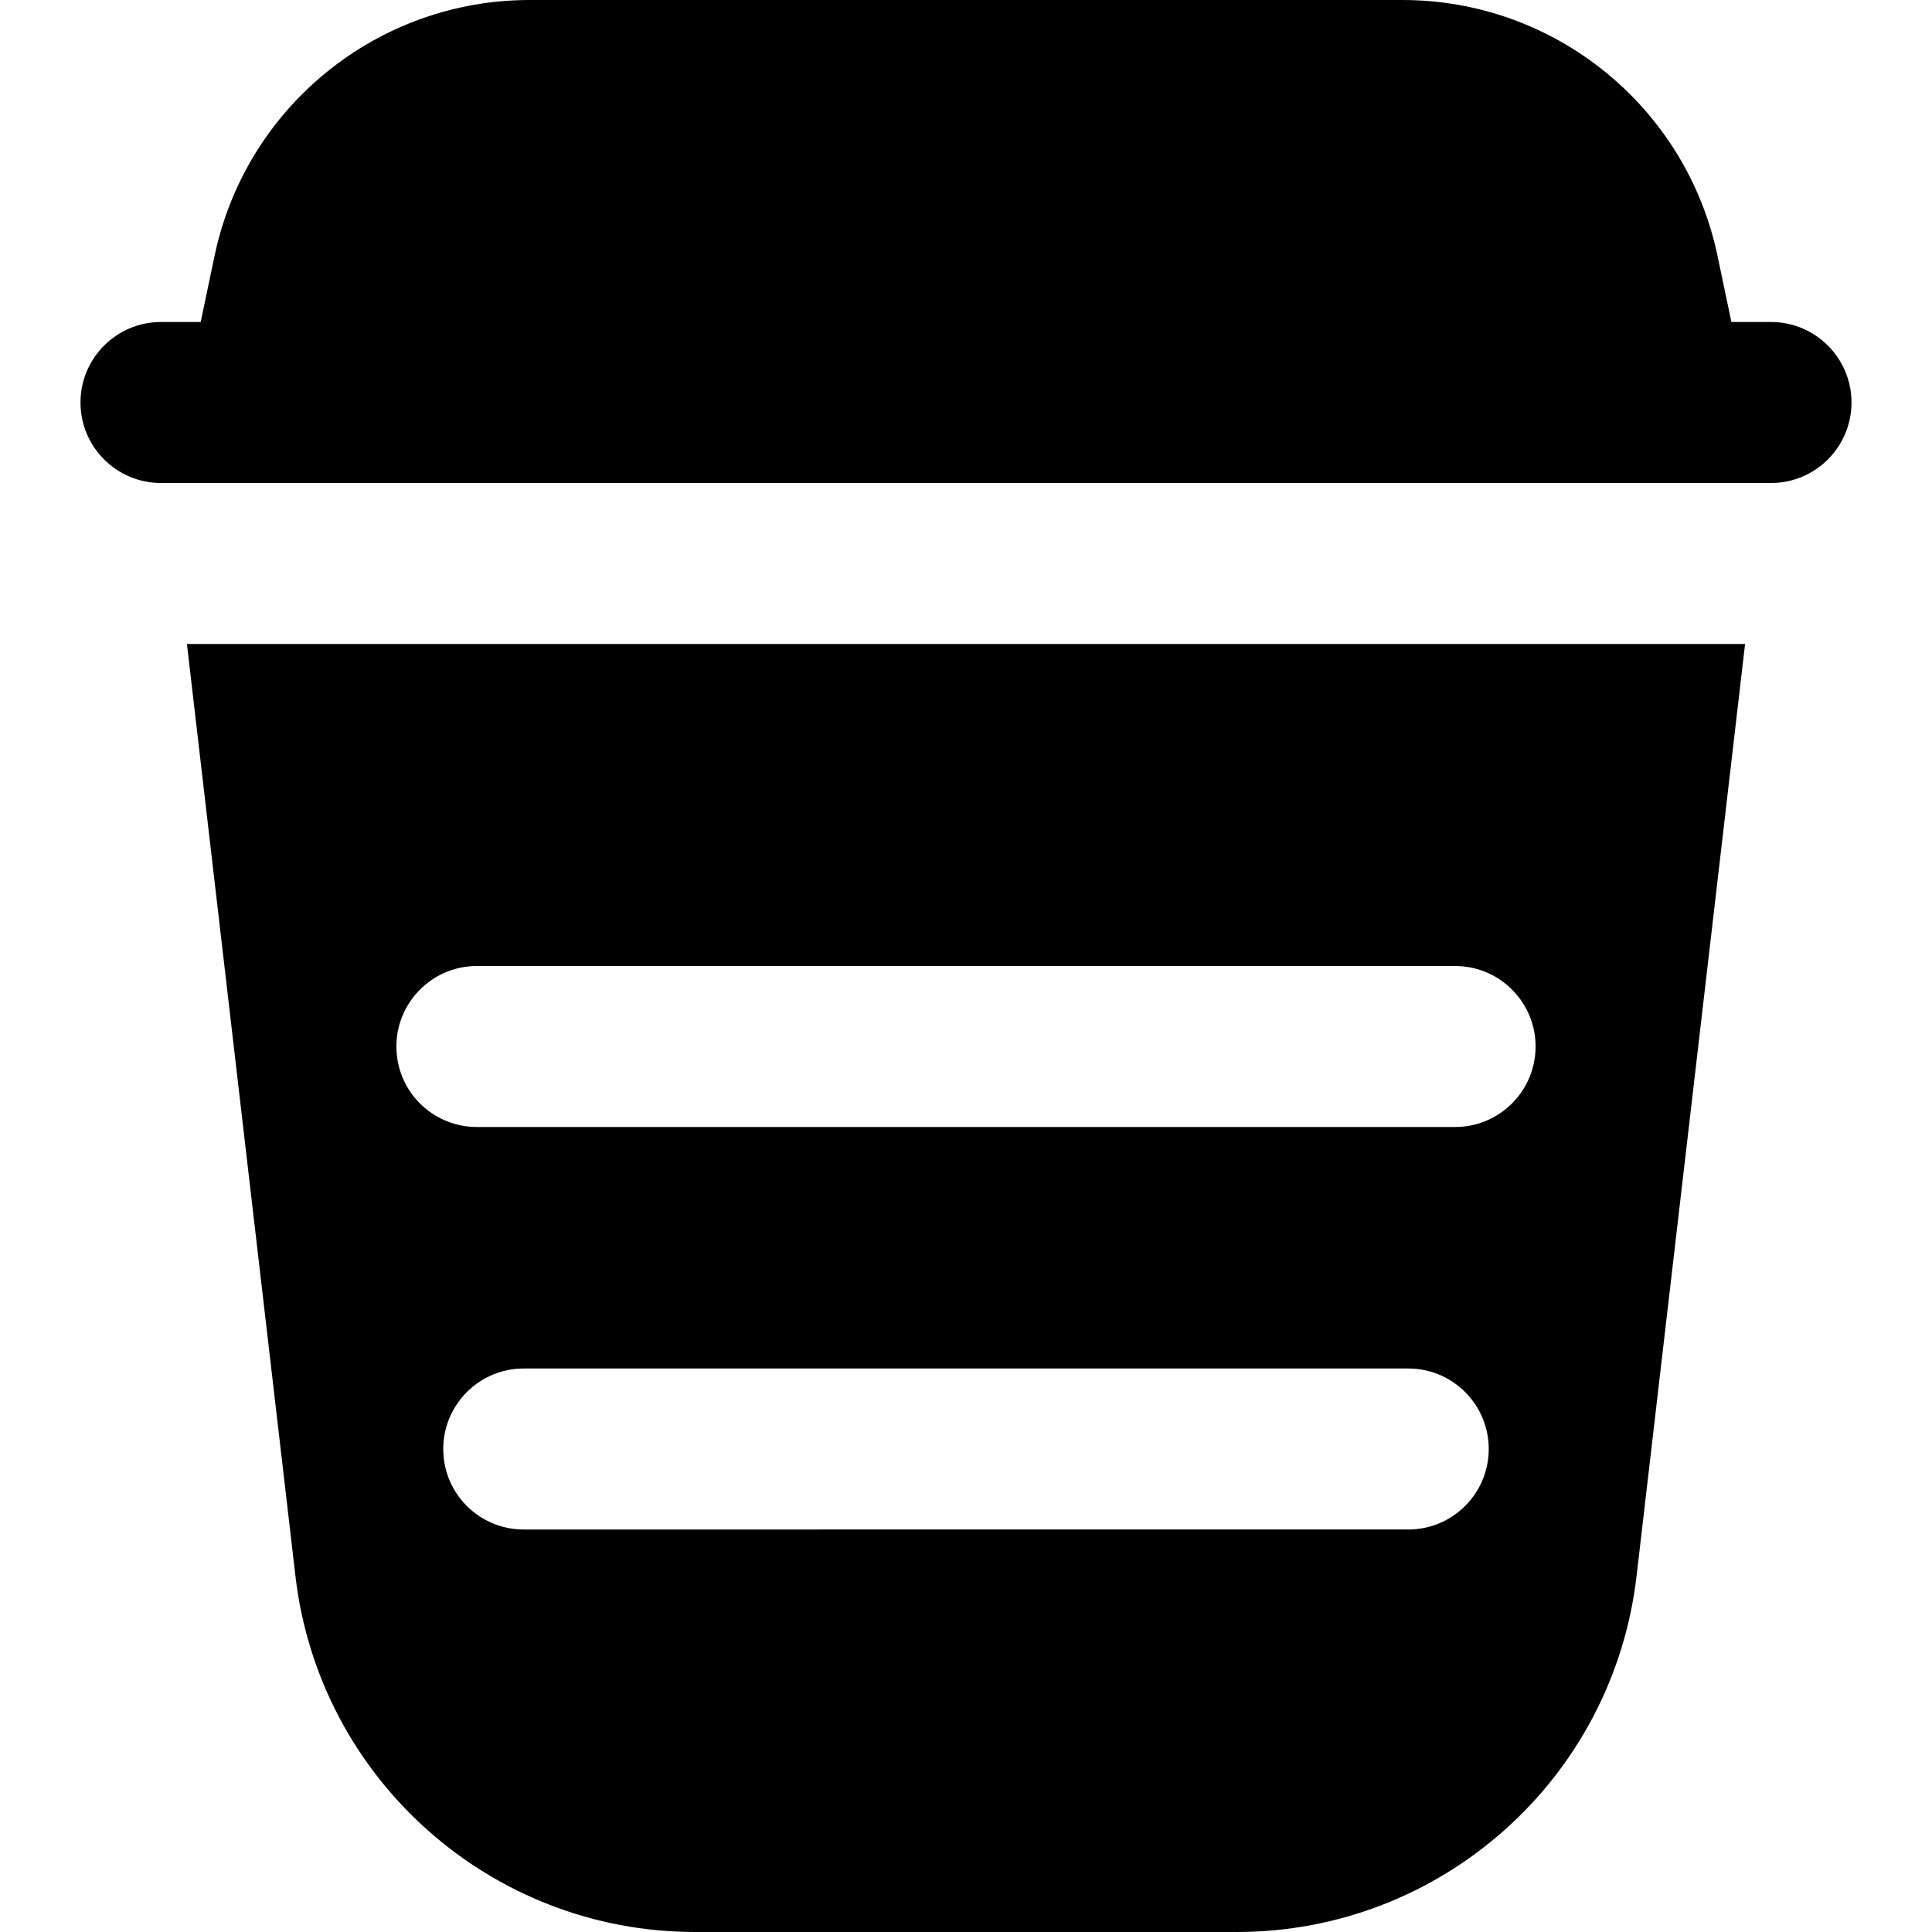
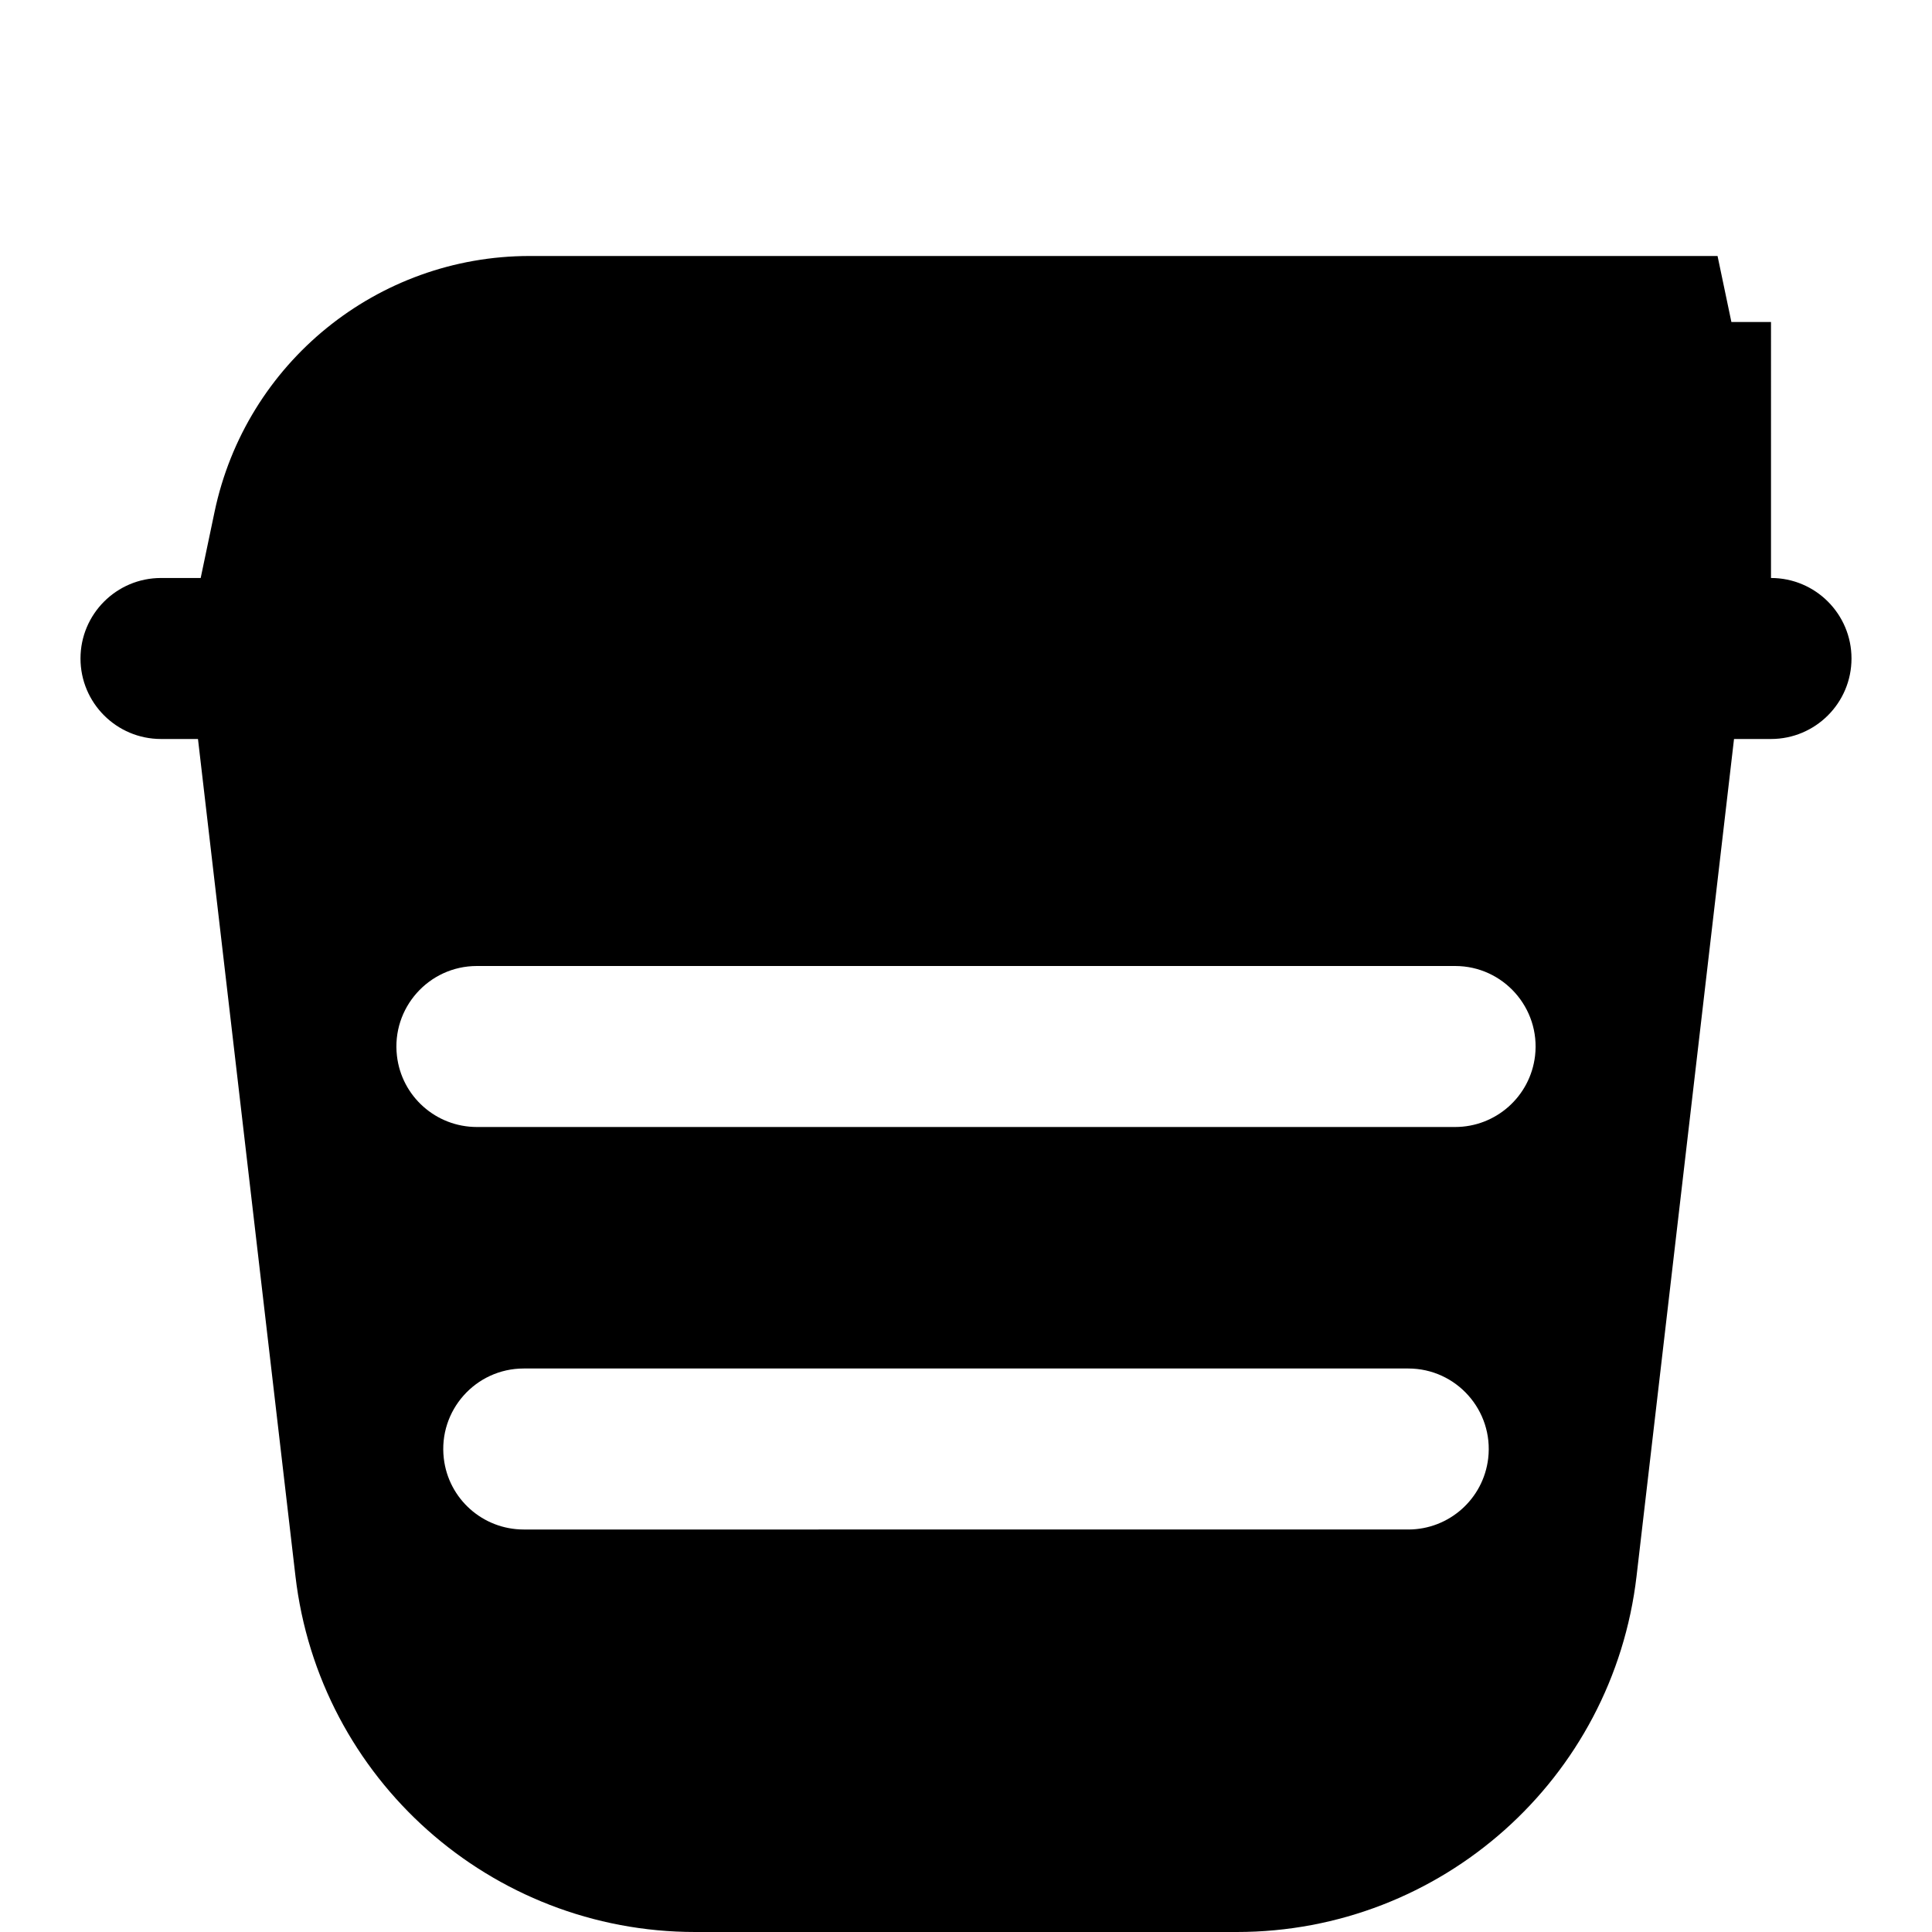
<svg xmlns="http://www.w3.org/2000/svg" id="Layer_1" data-name="Layer 1" viewBox="0 0 24 24">
-   <path d="m22,4h-.492l-.172-.82c-.388-1.853-2.022-3.18-3.915-3.18H6.58c-1.893,0-3.527,1.327-3.915,3.18l-.172.82h-.493c-.552,0-1,.448-1,1h0c0,.552.448,1,1,1h20c.552,0,1-.448,1-1h0c0-.552-.448-1-1-1ZM2.322,8l1.348,11.578c.293,2.521,2.429,4.422,4.966,4.422h6.728c2.538,0,4.673-1.901,4.966-4.422l1.348-11.578H2.322Zm4.184,9h10.988c.598,0,1.062.522.993,1.116h0c-.059.504-.486.884-.993.884H6.506c-.508,0-.935-.38-.993-.884h0c-.069-.594.395-1.116.993-1.116Zm-1.575-3.884h0c-.069-.594.395-1.116.993-1.116h12.152c.598,0,1.062.522.993,1.116h0c-.059.504-.486.884-.993.884H5.924c-.508,0-.935-.38-.993-.884Z" />
+   <path d="m22,4h-.492l-.172-.82H6.58c-1.893,0-3.527,1.327-3.915,3.18l-.172.82h-.493c-.552,0-1,.448-1,1h0c0,.552.448,1,1,1h20c.552,0,1-.448,1-1h0c0-.552-.448-1-1-1ZM2.322,8l1.348,11.578c.293,2.521,2.429,4.422,4.966,4.422h6.728c2.538,0,4.673-1.901,4.966-4.422l1.348-11.578H2.322Zm4.184,9h10.988c.598,0,1.062.522.993,1.116h0c-.059.504-.486.884-.993.884H6.506c-.508,0-.935-.38-.993-.884h0c-.069-.594.395-1.116.993-1.116Zm-1.575-3.884h0c-.069-.594.395-1.116.993-1.116h12.152c.598,0,1.062.522.993,1.116h0c-.059.504-.486.884-.993.884H5.924c-.508,0-.935-.38-.993-.884Z" />
</svg>